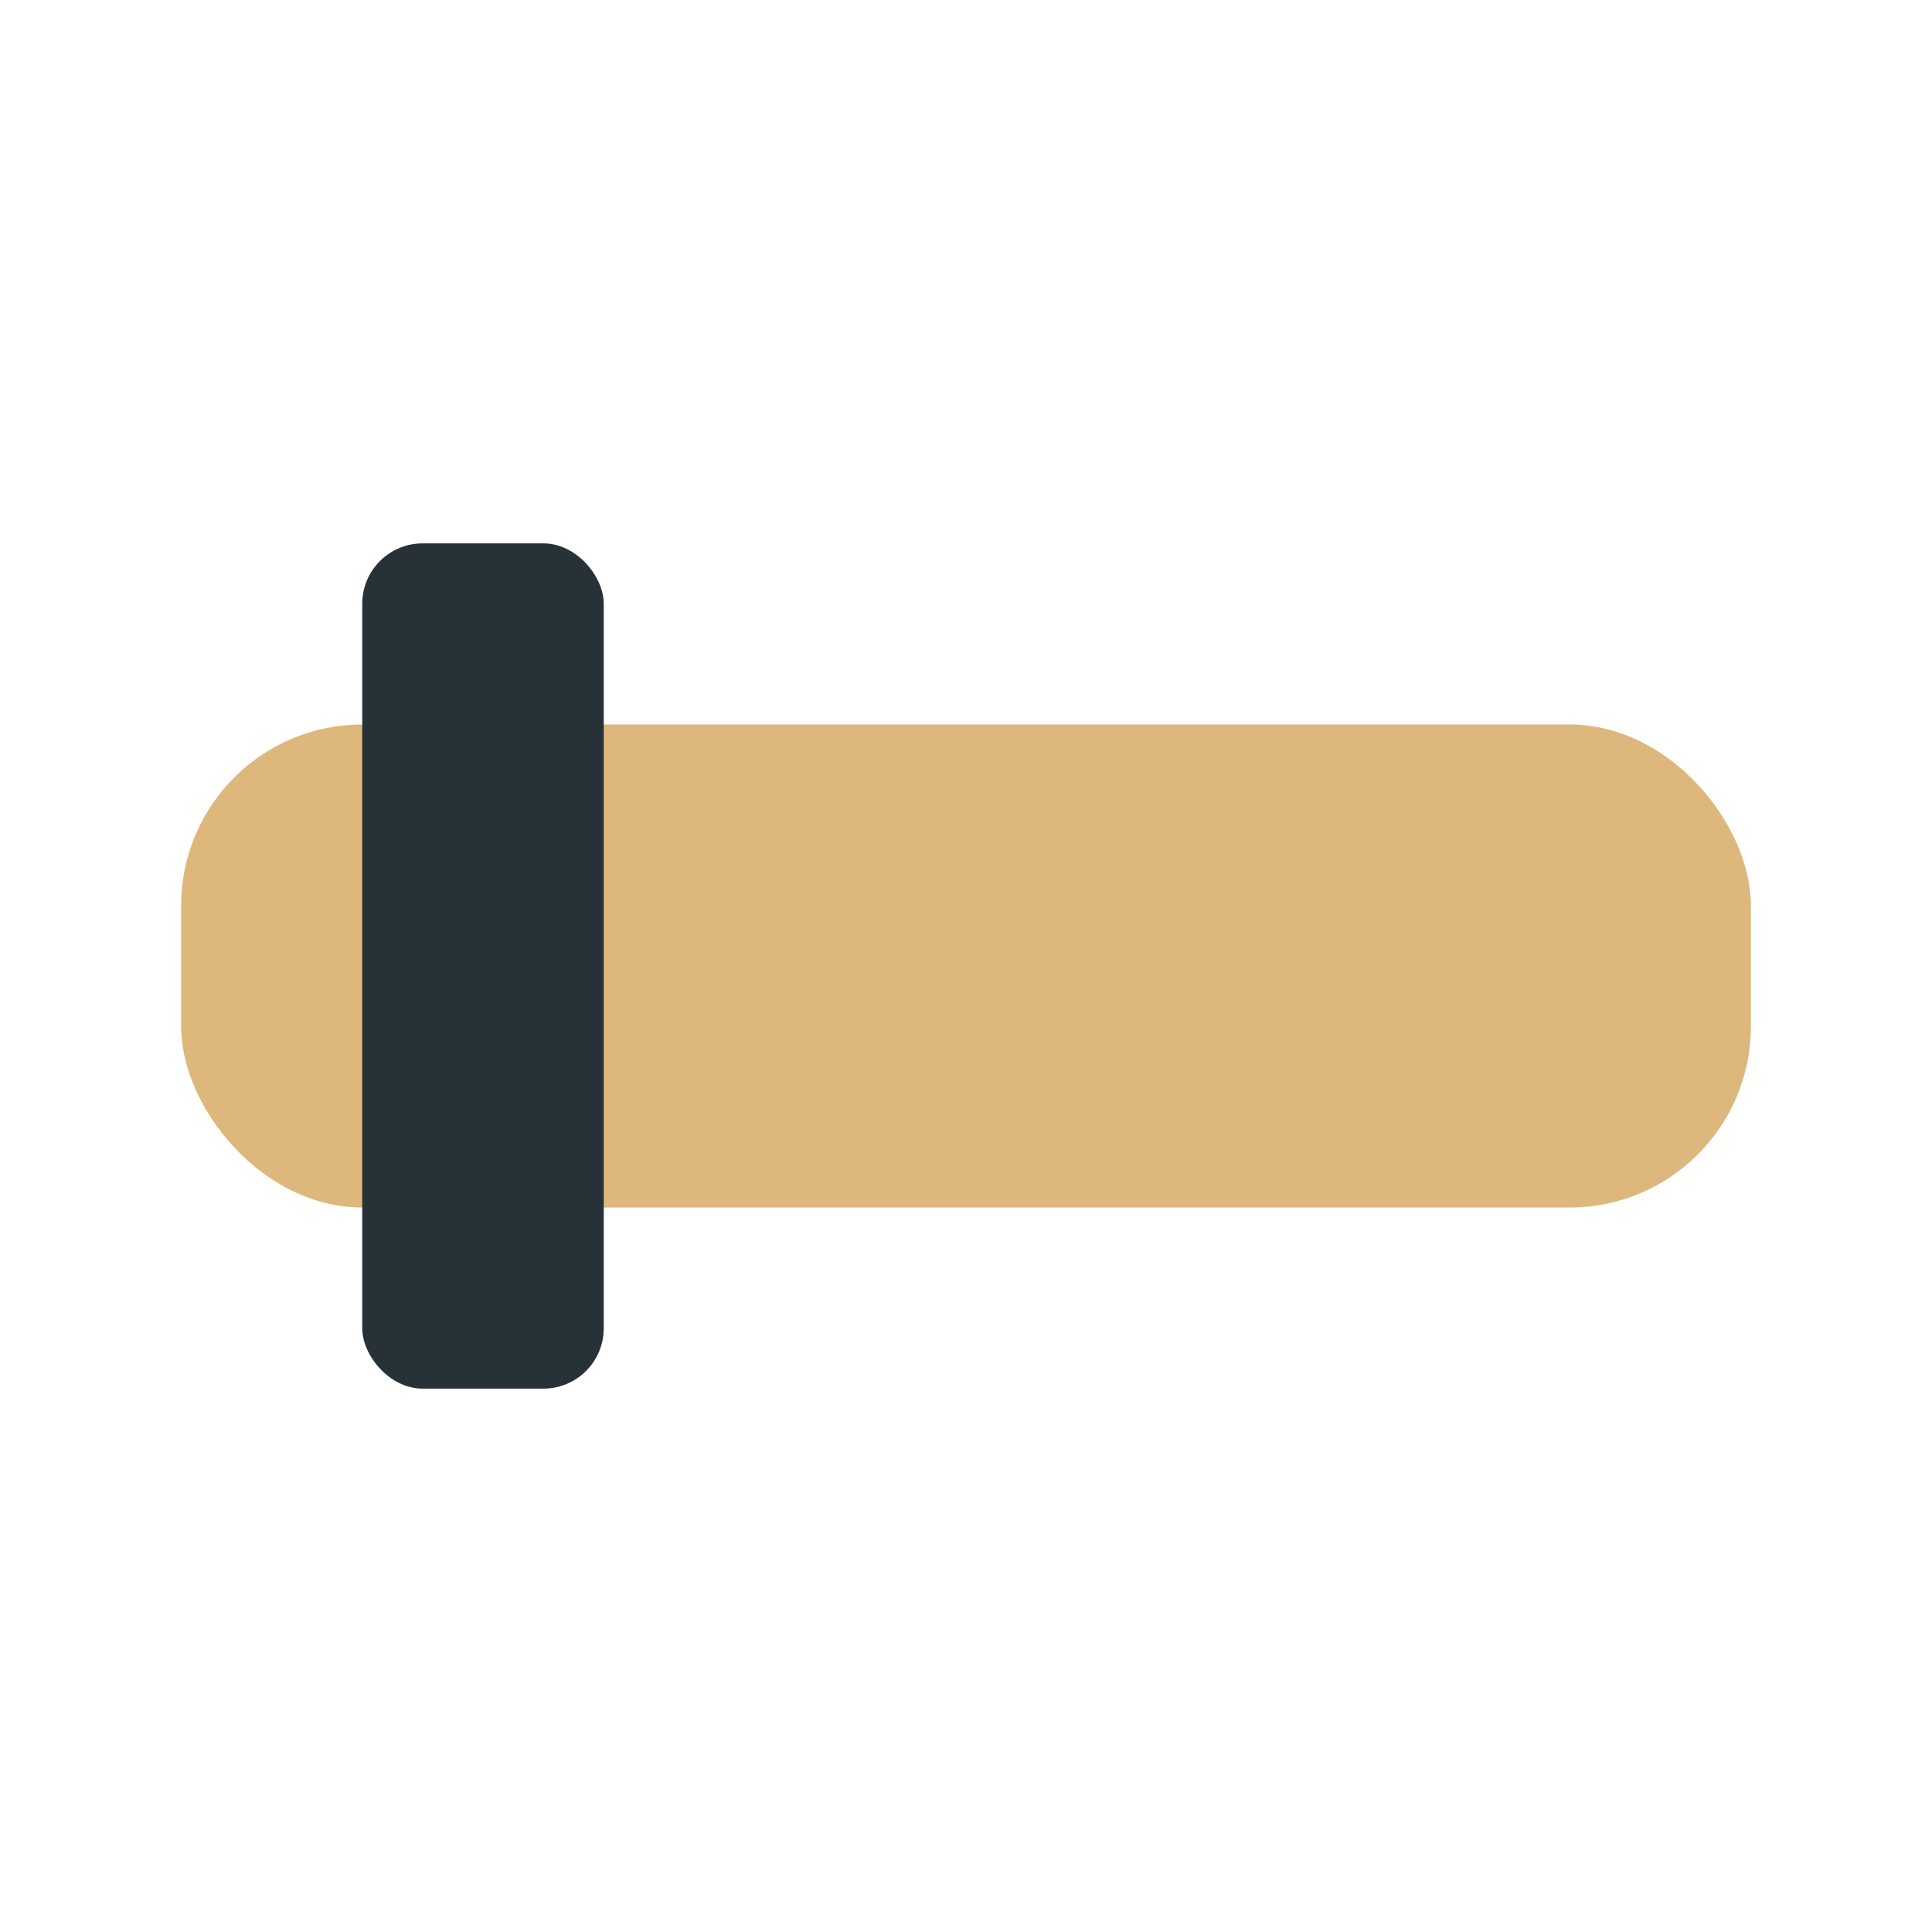
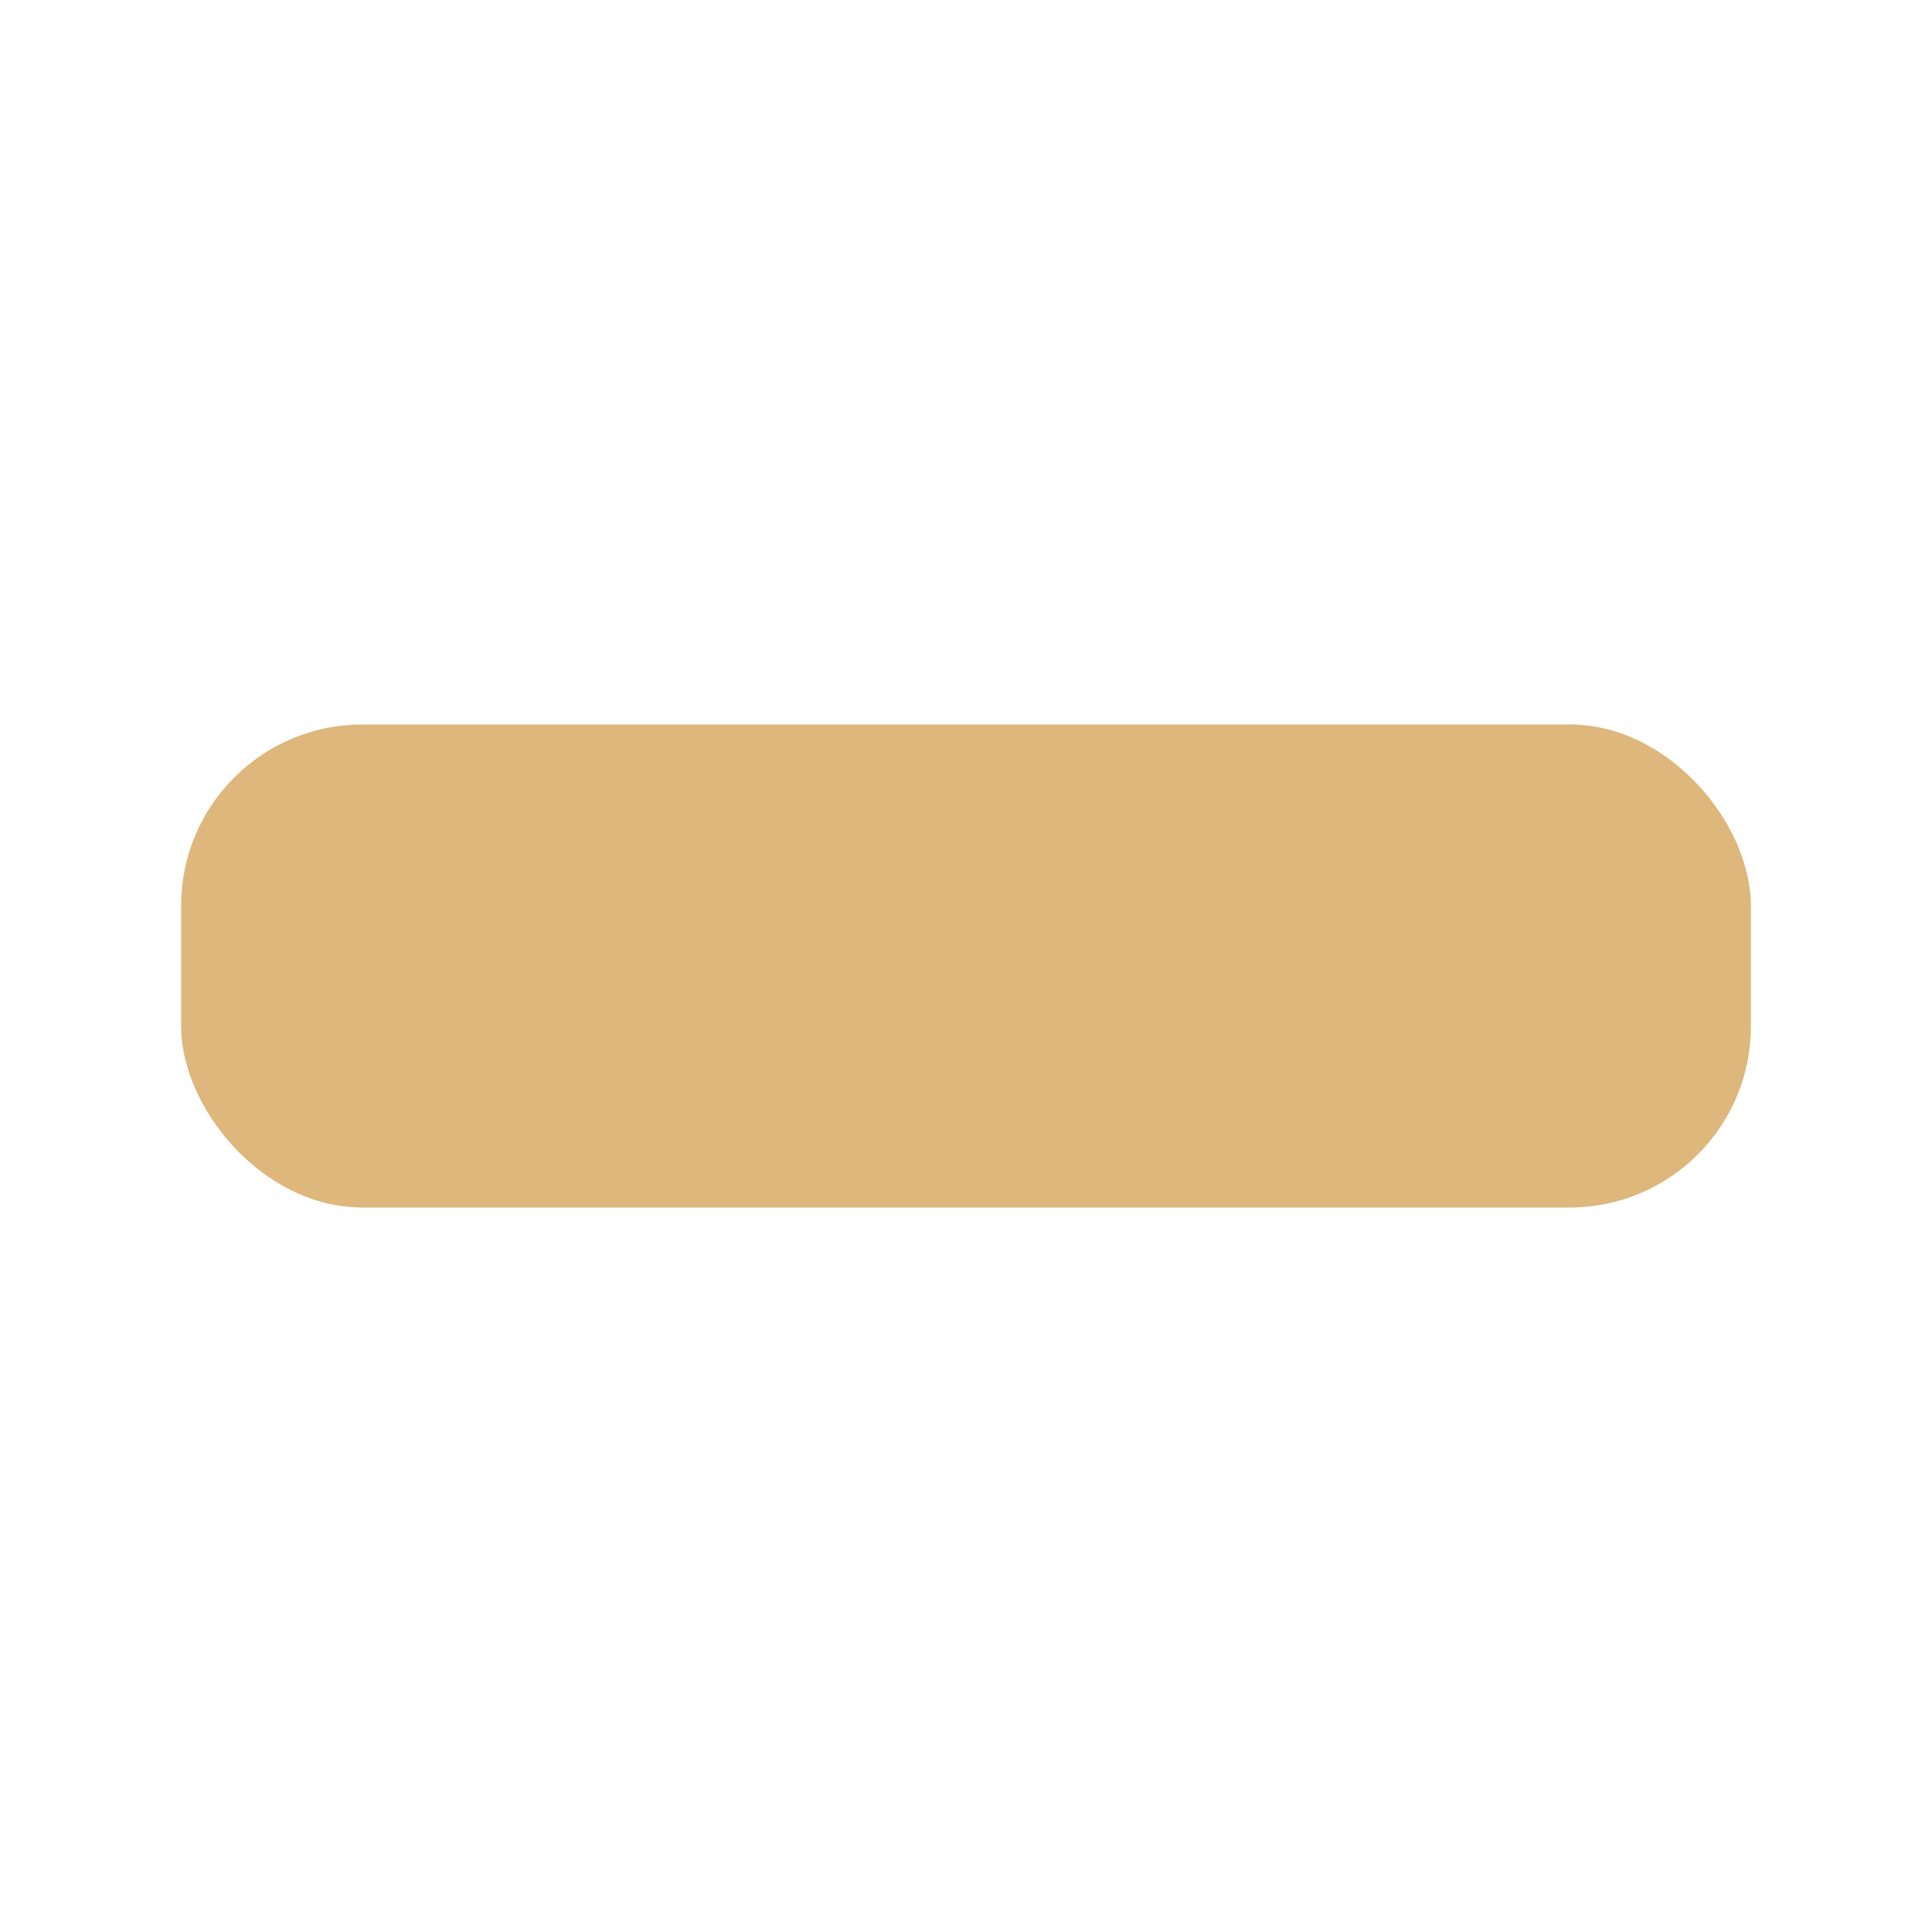
<svg xmlns="http://www.w3.org/2000/svg" width="32" height="32" viewBox="0 0 32 32">
  <rect x="3" y="12" width="26" height="8" rx="3" fill="#DDB77B" />
-   <rect x="6" y="9" width="4" height="14" rx="1" fill="#263238" />
</svg>